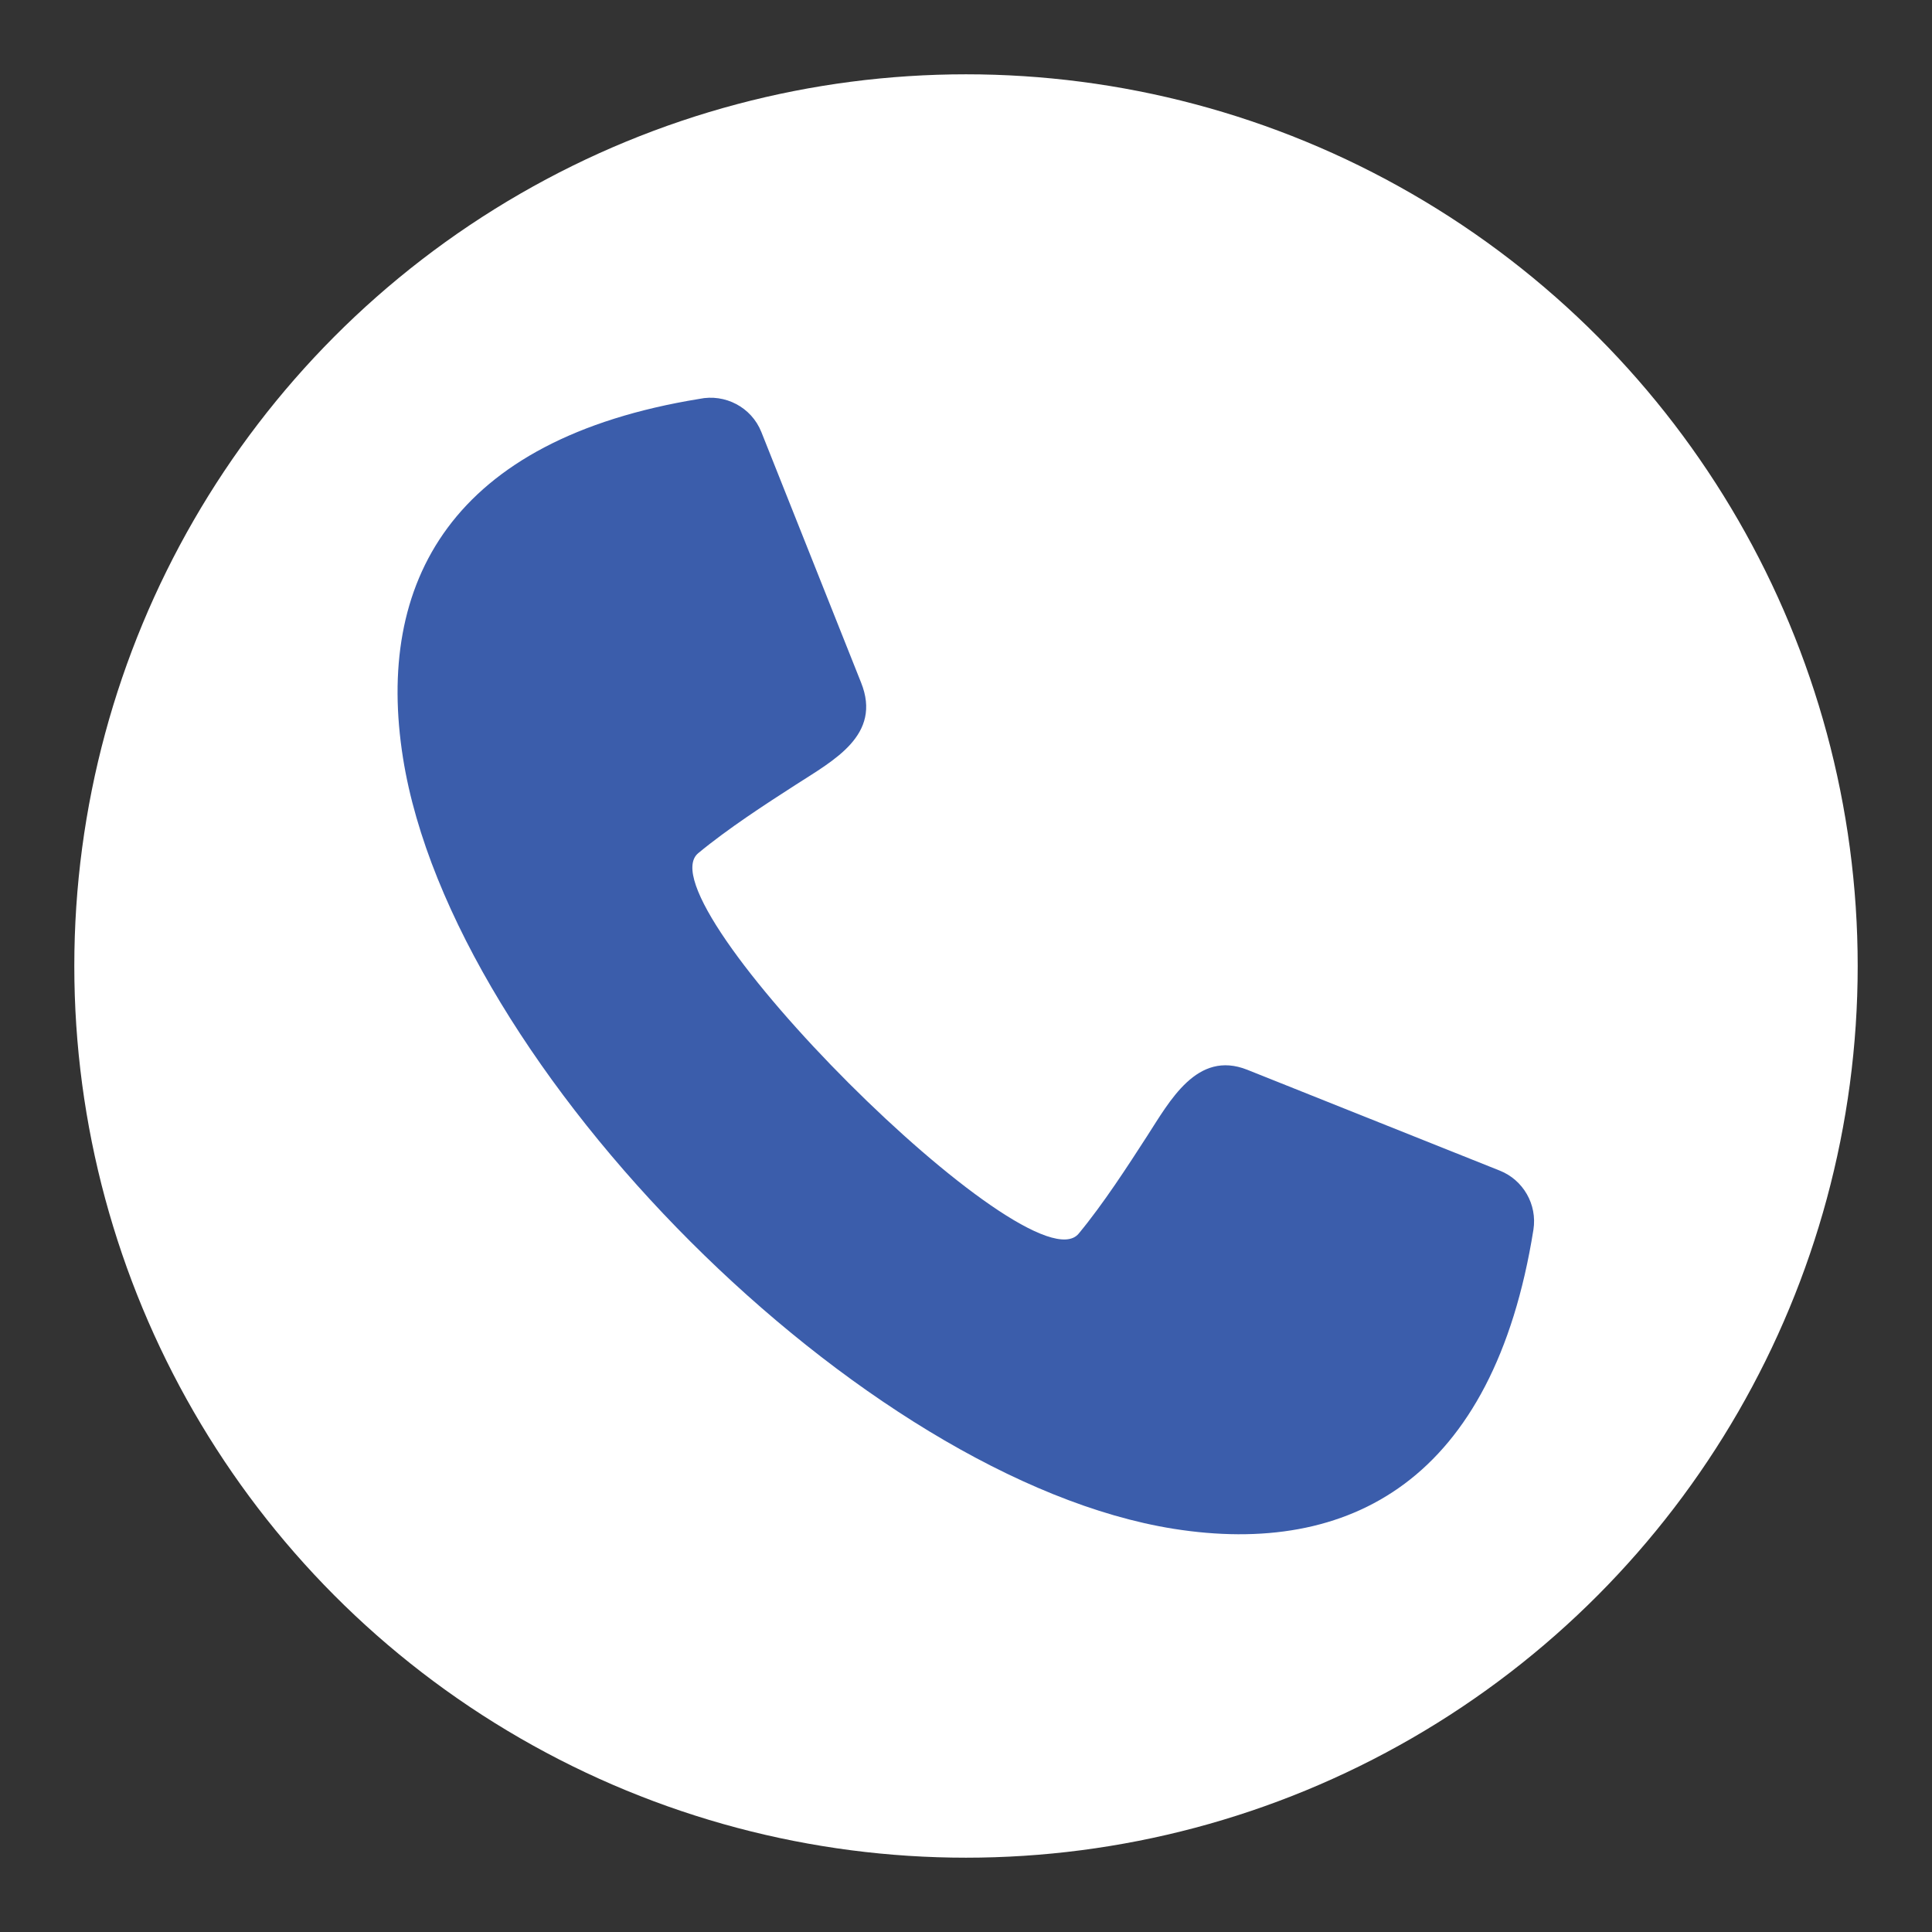
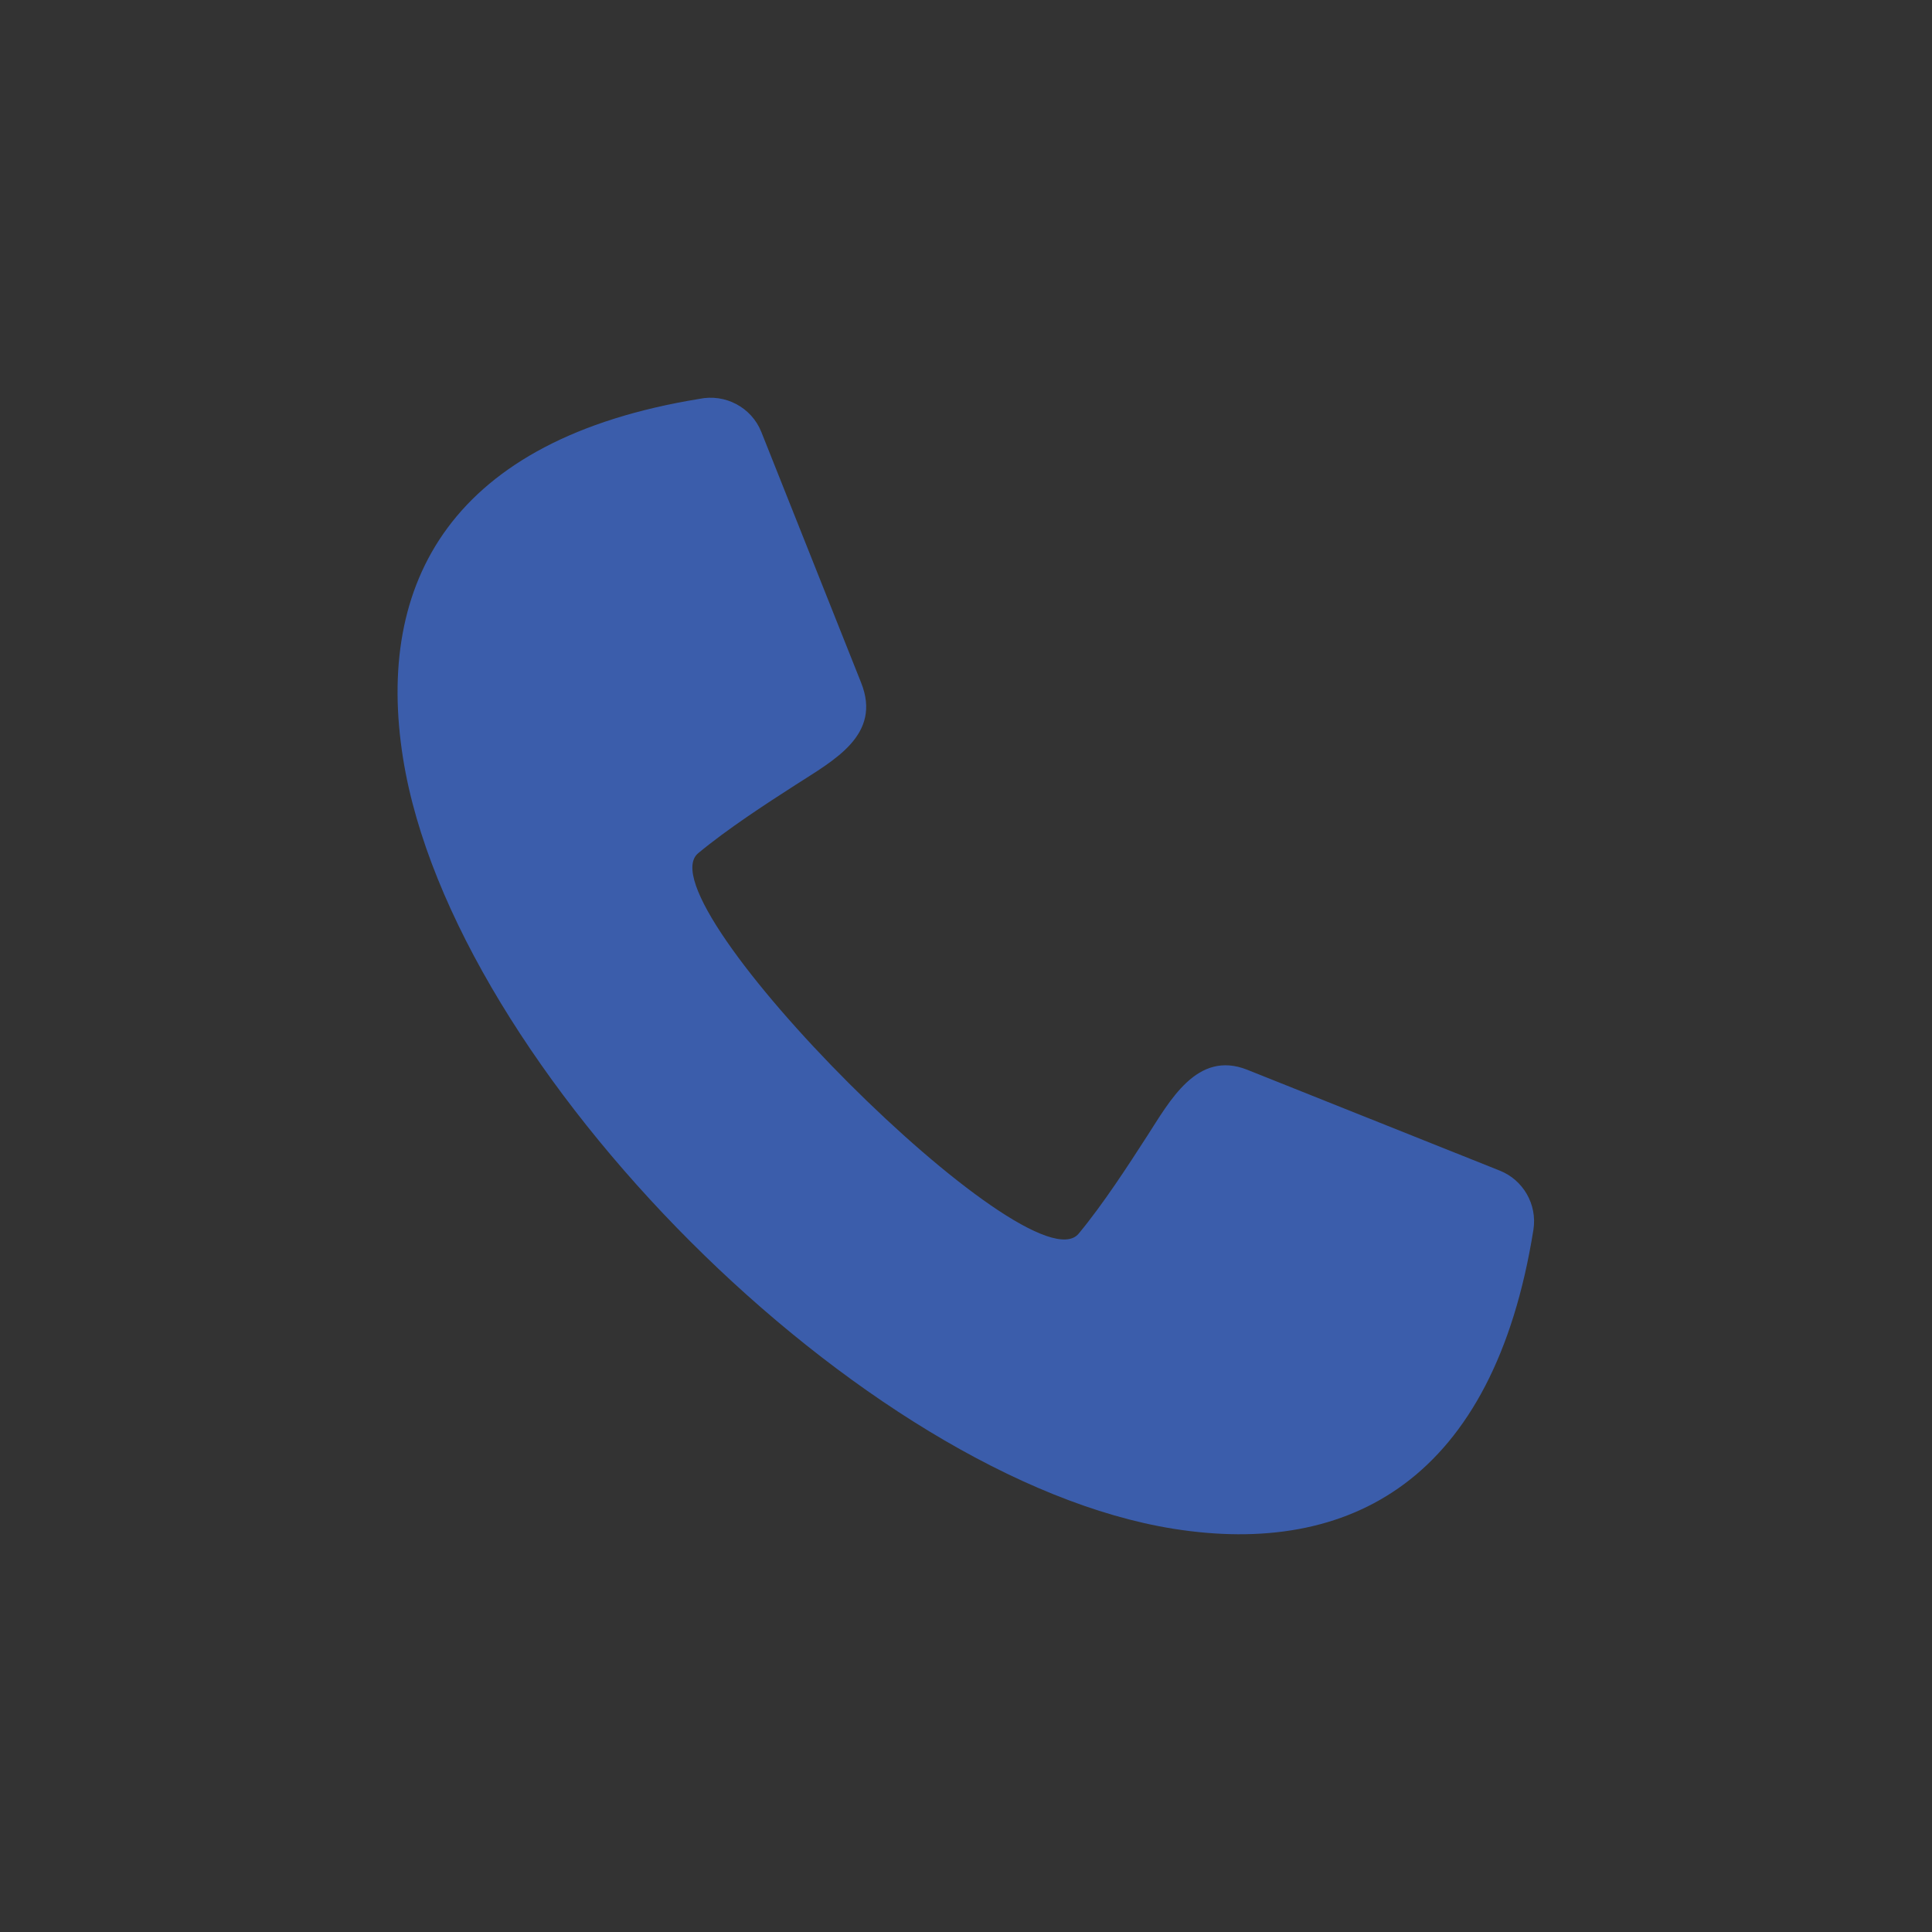
<svg xmlns="http://www.w3.org/2000/svg" version="1.1" id="Layer_2_1_" x="0px" y="0px" viewBox="0 0 130 130" style="enable-background:new 0 0 130 130;" xml:space="preserve">
  <rect x="0" y="0" width="130" height="130" fill="#333333" stroke="none" />
  <style type="text/css">
	.st0{fill:#FFFFFF;}
	.st1{fill-rule:evenodd;clip-rule:evenodd;fill:#3B5DAB;}
</style>
  <g>
-     <circle class="st0" cx="65" cy="65" r="60" />
-   </g>
-   <path class="st1" d="M51.23,29.07l6.71,16.86c1.42,3.54-1.85,5.23-4.42,6.89c-1.96,1.26-4.55,2.94-6.54,4.59  c-3.89,3.23,22.37,29.49,25.6,25.6c1.66-2,3.33-4.59,4.59-6.54c1.54-2.38,3.37-5.83,6.75-4.49l17,6.79  c1.56,0.62,2.53,2.26,2.26,3.98c-2.69,16.85-12.34,22-24.21,20.12c-20.91-3.33-48.52-30.94-51.85-51.85  c-1.88-11.83,3.23-21.46,19.94-24.18C48.78,26.48,50.56,27.39,51.23,29.07L51.23,29.07z" />
+     </g>
+   <path class="st1" d="M51.23,29.07l6.71,16.86c1.42,3.54-1.85,5.23-4.42,6.89c-1.96,1.26-4.55,2.94-6.54,4.59  c-3.89,3.23,22.37,29.49,25.6,25.6c1.66-2,3.33-4.59,4.59-6.54c1.54-2.38,3.37-5.83,6.75-4.49l17,6.79  c1.56,0.62,2.53,2.26,2.26,3.98c-2.69,16.85-12.34,22-24.21,20.12c-20.91-3.33-48.52-30.94-51.85-51.85  c-1.88-11.83,3.23-21.46,19.94-24.18C48.78,26.48,50.56,27.39,51.23,29.07L51.23,29.07" />
</svg>